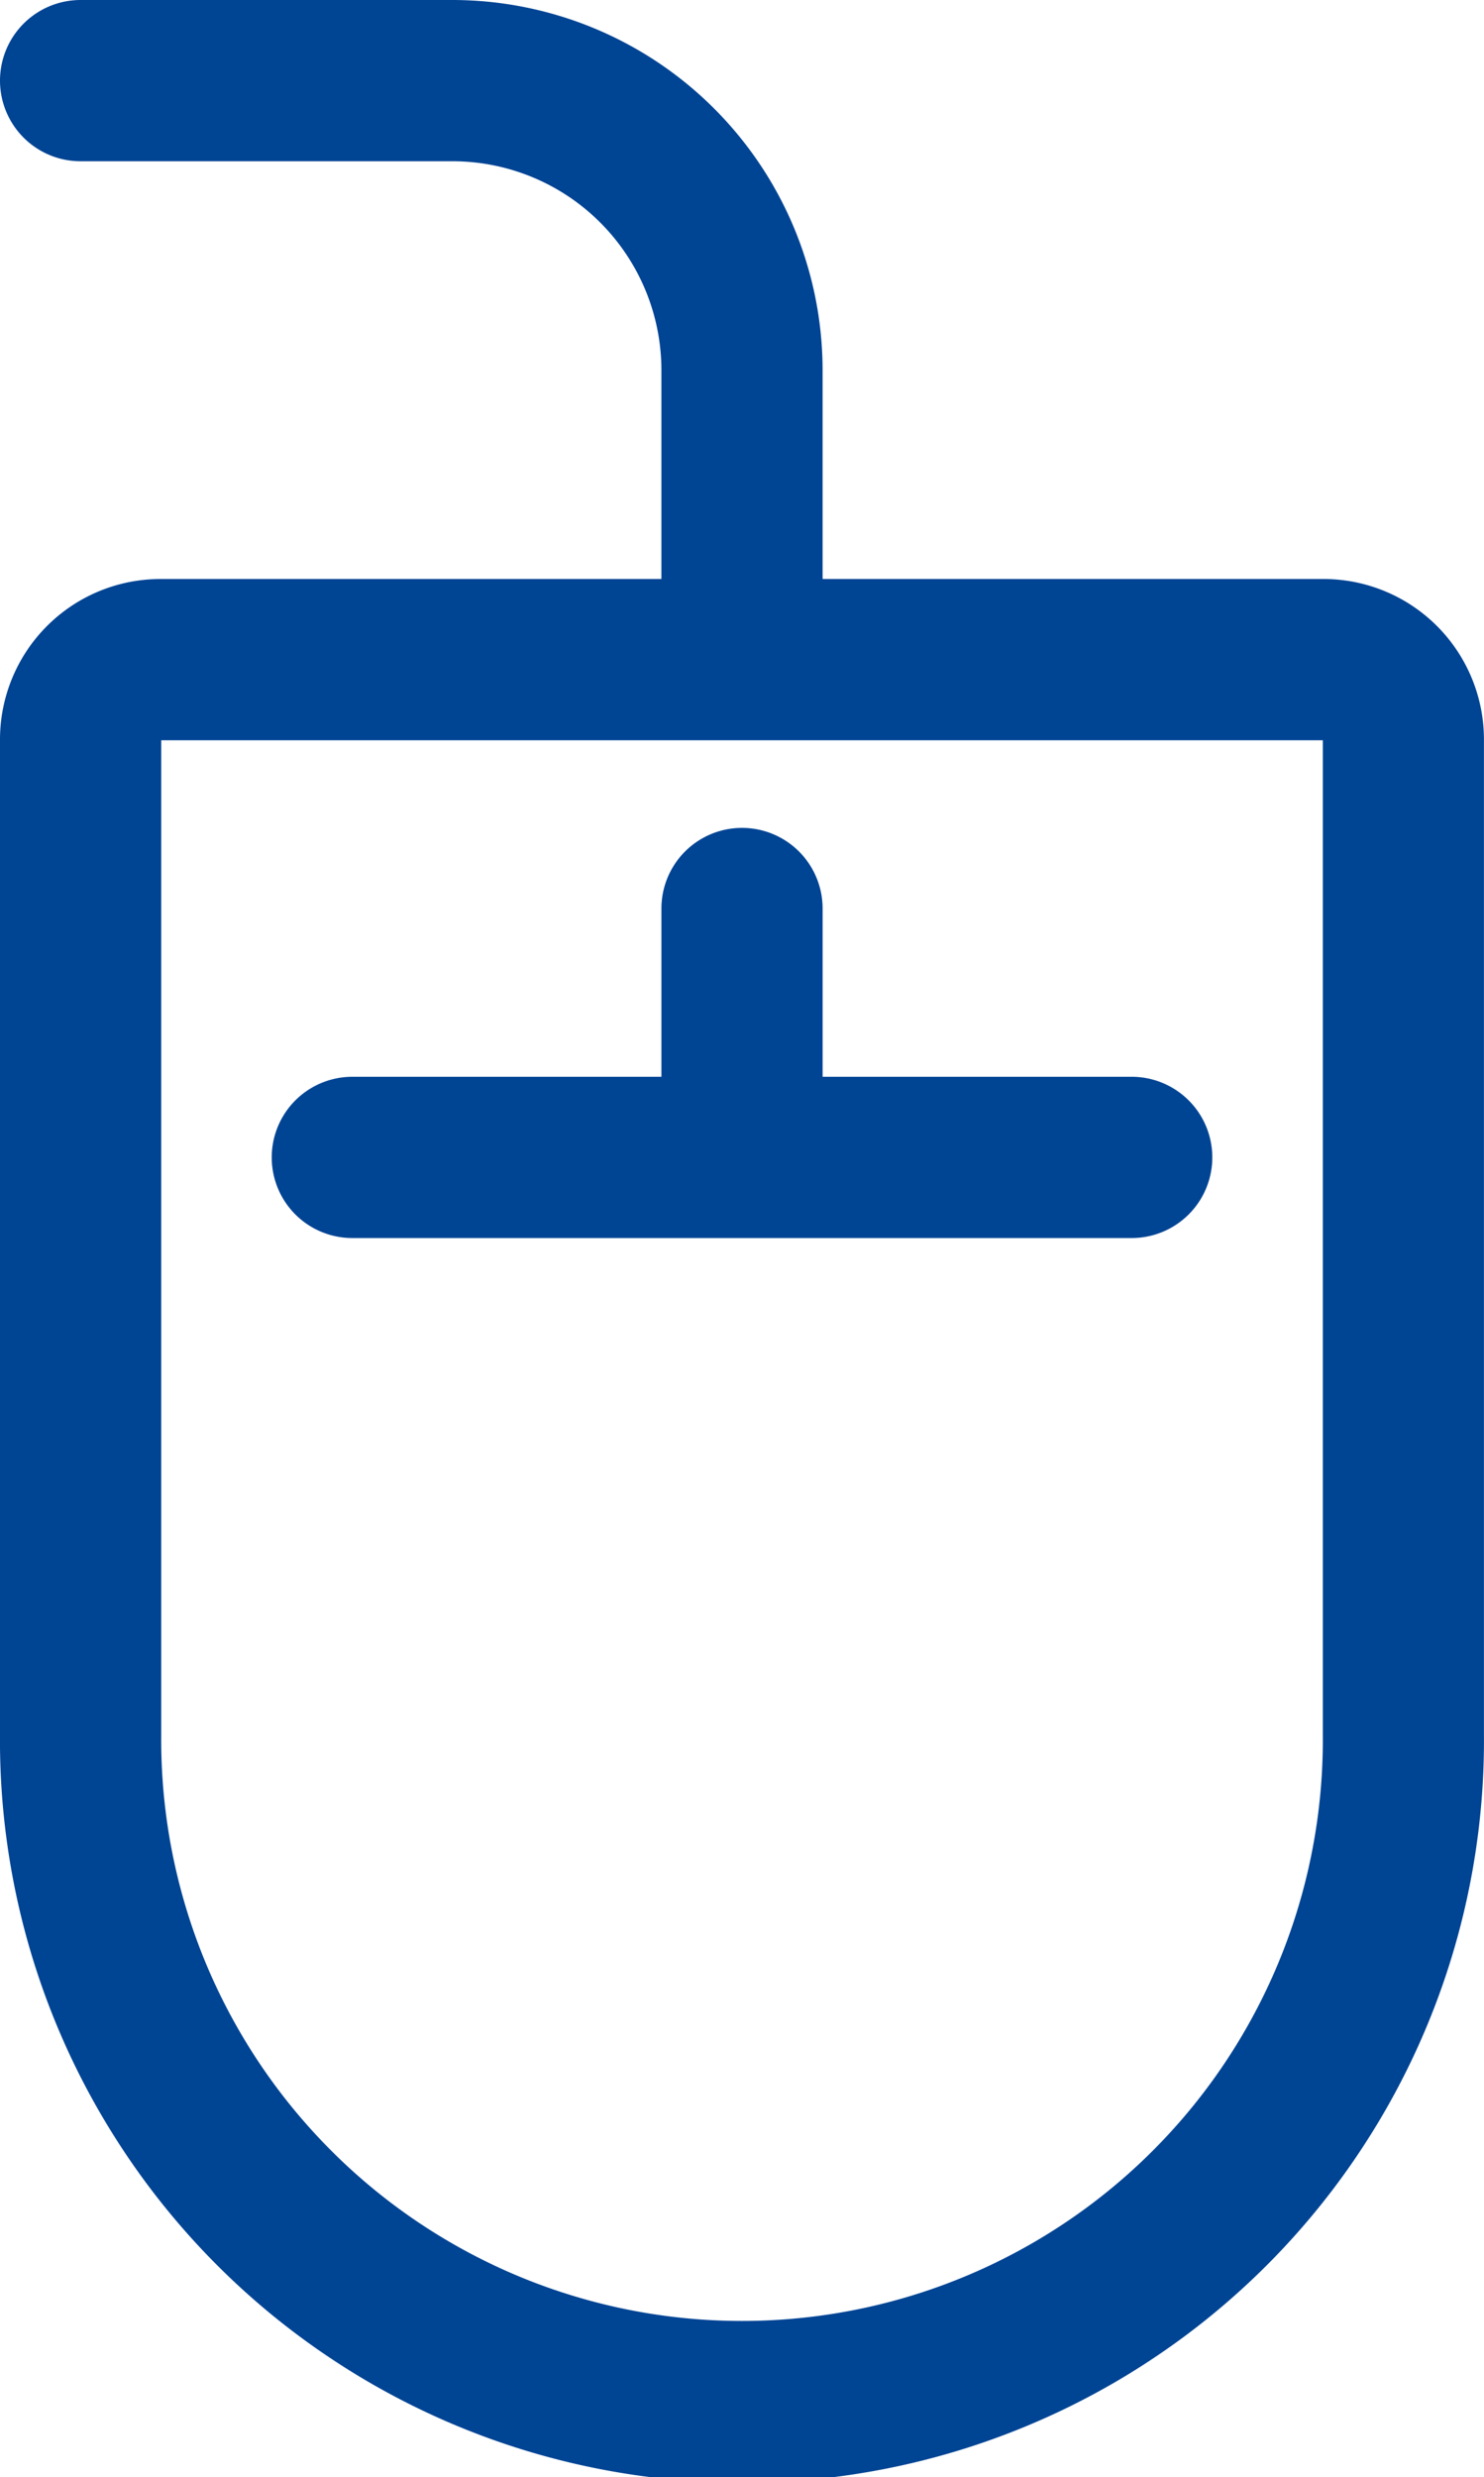
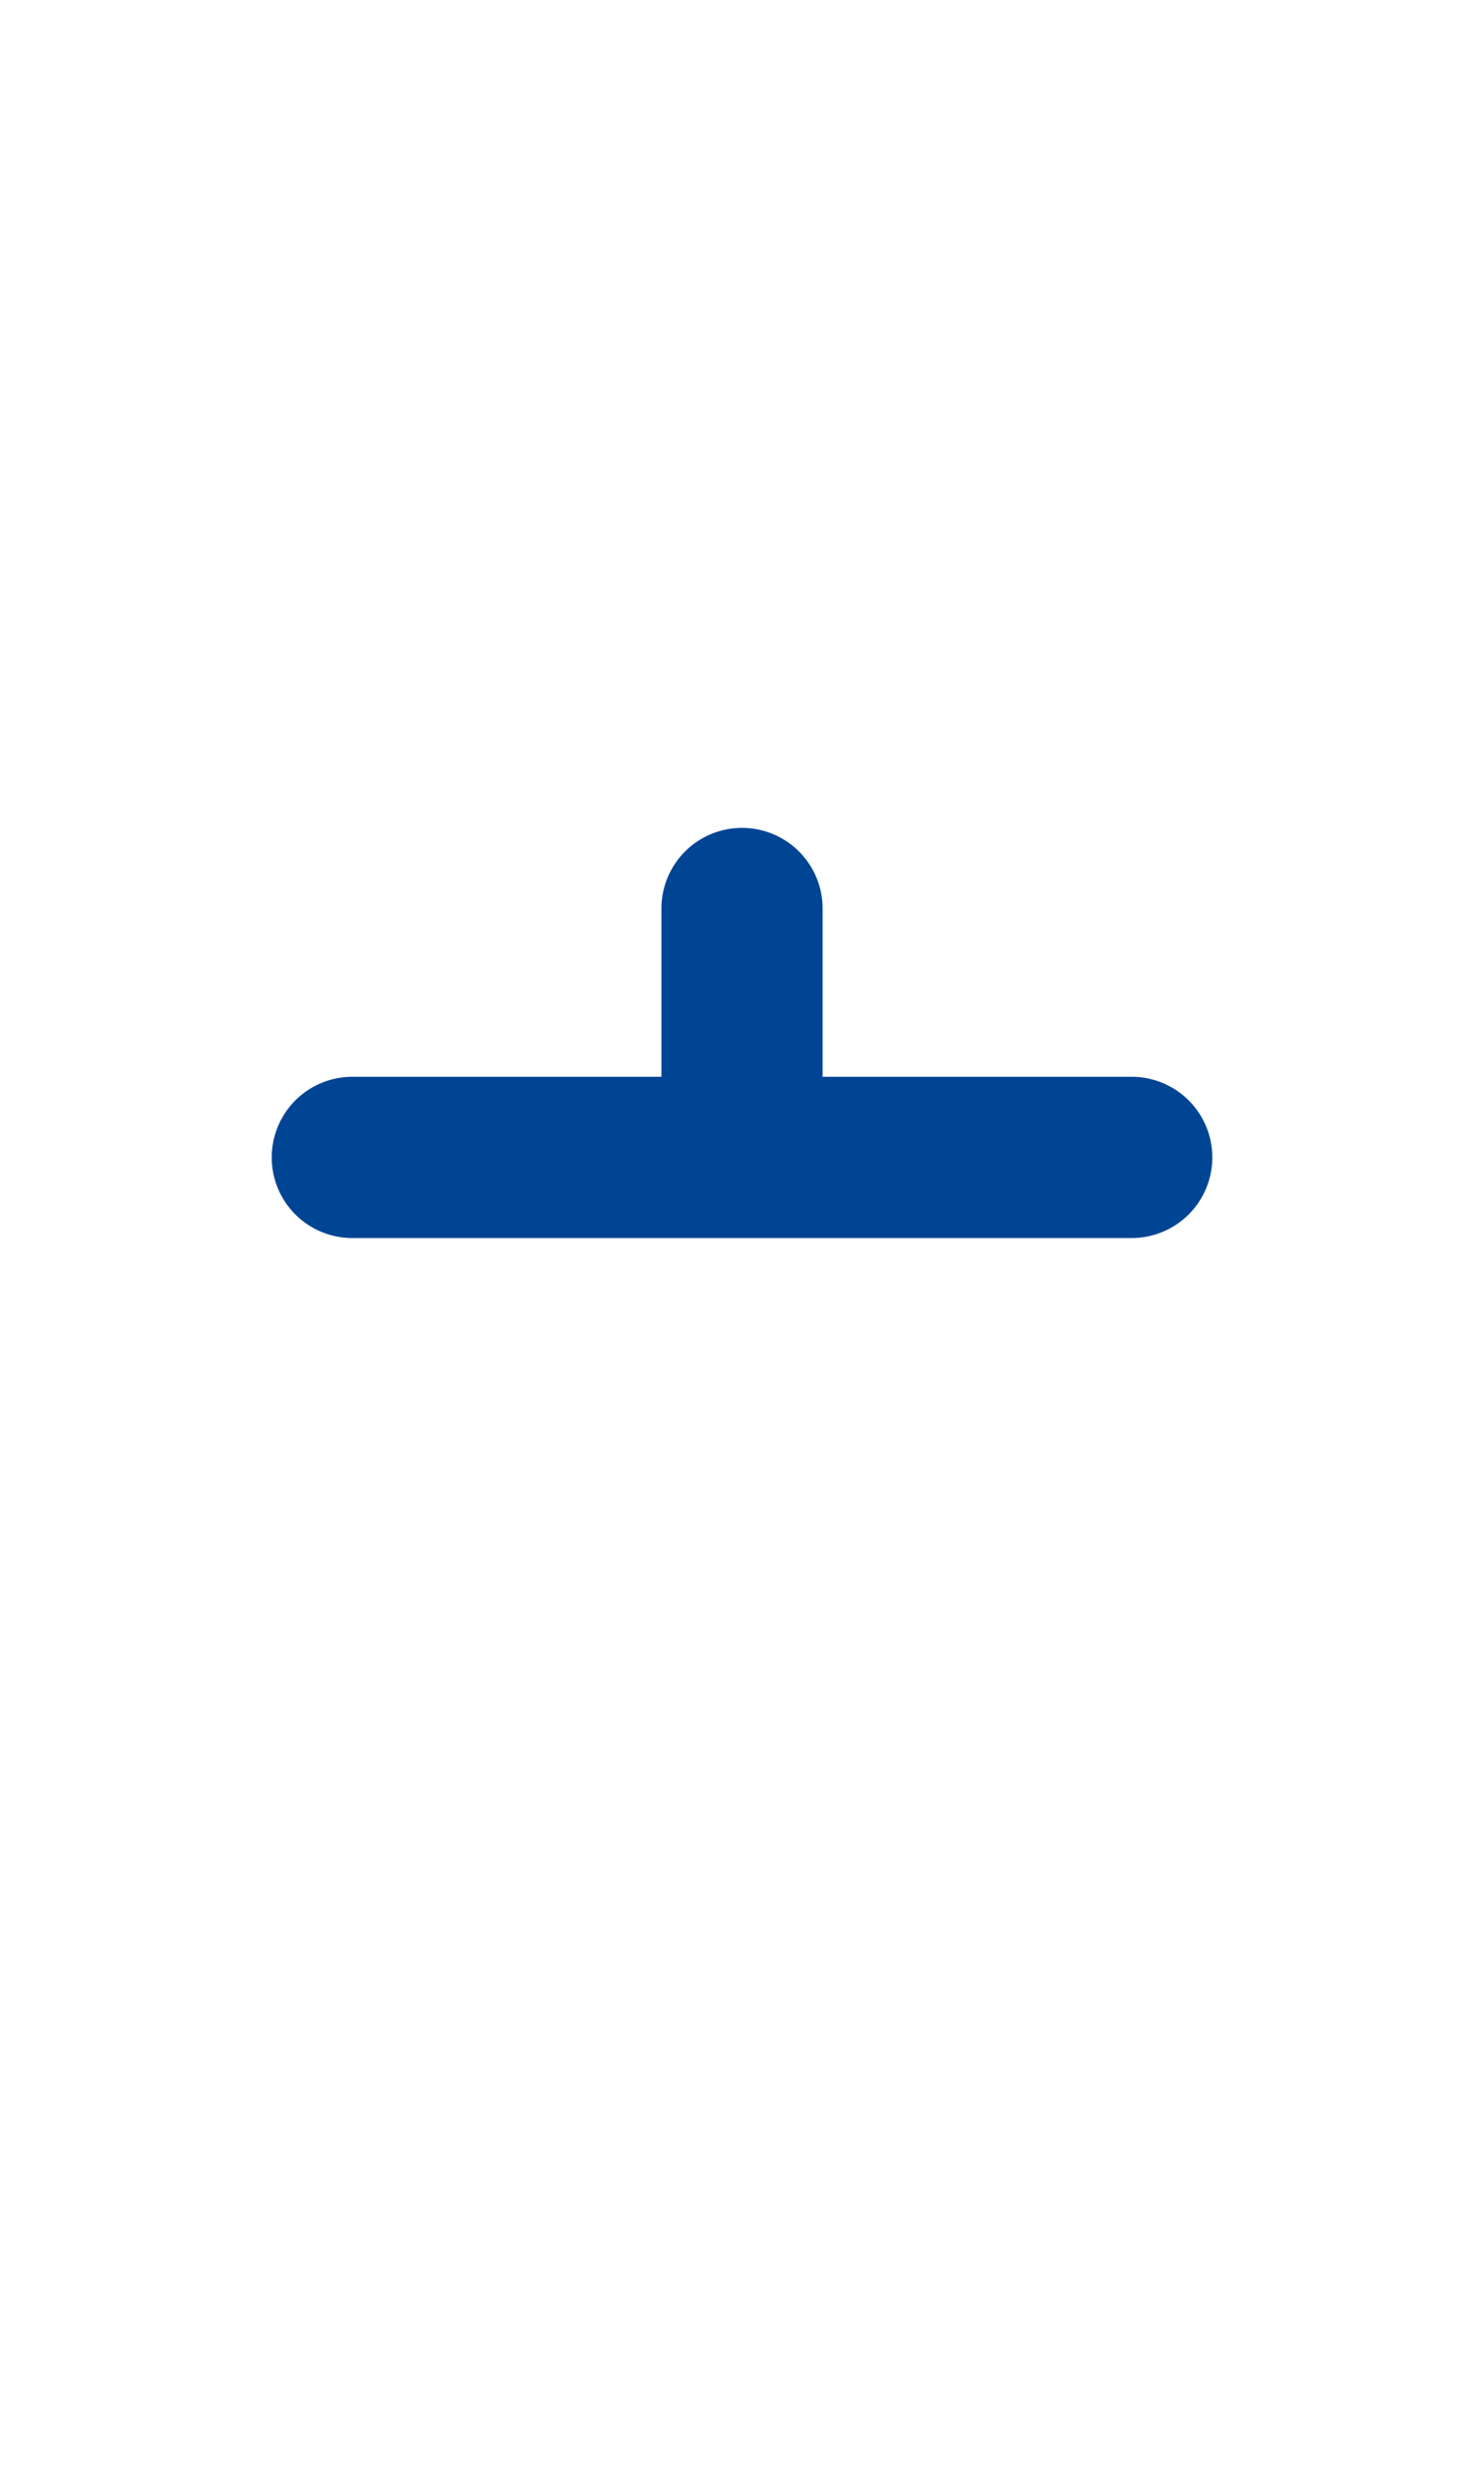
<svg xmlns="http://www.w3.org/2000/svg" width="138.105" height="230.439" viewBox="0 0 138.105 230.439">
  <g id="_88261" data-name="88261" transform="translate(-46.166)">
-     <path id="Path_137" data-name="Path 137" d="M169.358,53.86H122.719V34.43A34.468,34.468,0,0,0,88.289,0H53.666a7.5,7.5,0,0,0,0,15H88.289a19.453,19.453,0,0,1,19.43,19.431v19.43H61.076a14.93,14.93,0,0,0-14.91,14.917v92.6a69.052,69.052,0,1,0,138.1,0V68.777A14.931,14.931,0,0,0,169.358,53.86Zm-.087,107.522a54.052,54.052,0,1,1-108.1,0V68.86h108.1Z" fill="#004494" />
    <path id="Path_138" data-name="Path 138" d="M107.72,84.512v15.652H78.954a7.5,7.5,0,0,0,0,15h72.532a7.5,7.5,0,0,0,0-15H122.72V84.512a7.5,7.5,0,0,0-15,0Z" fill="#004494" />
  </g>
</svg>